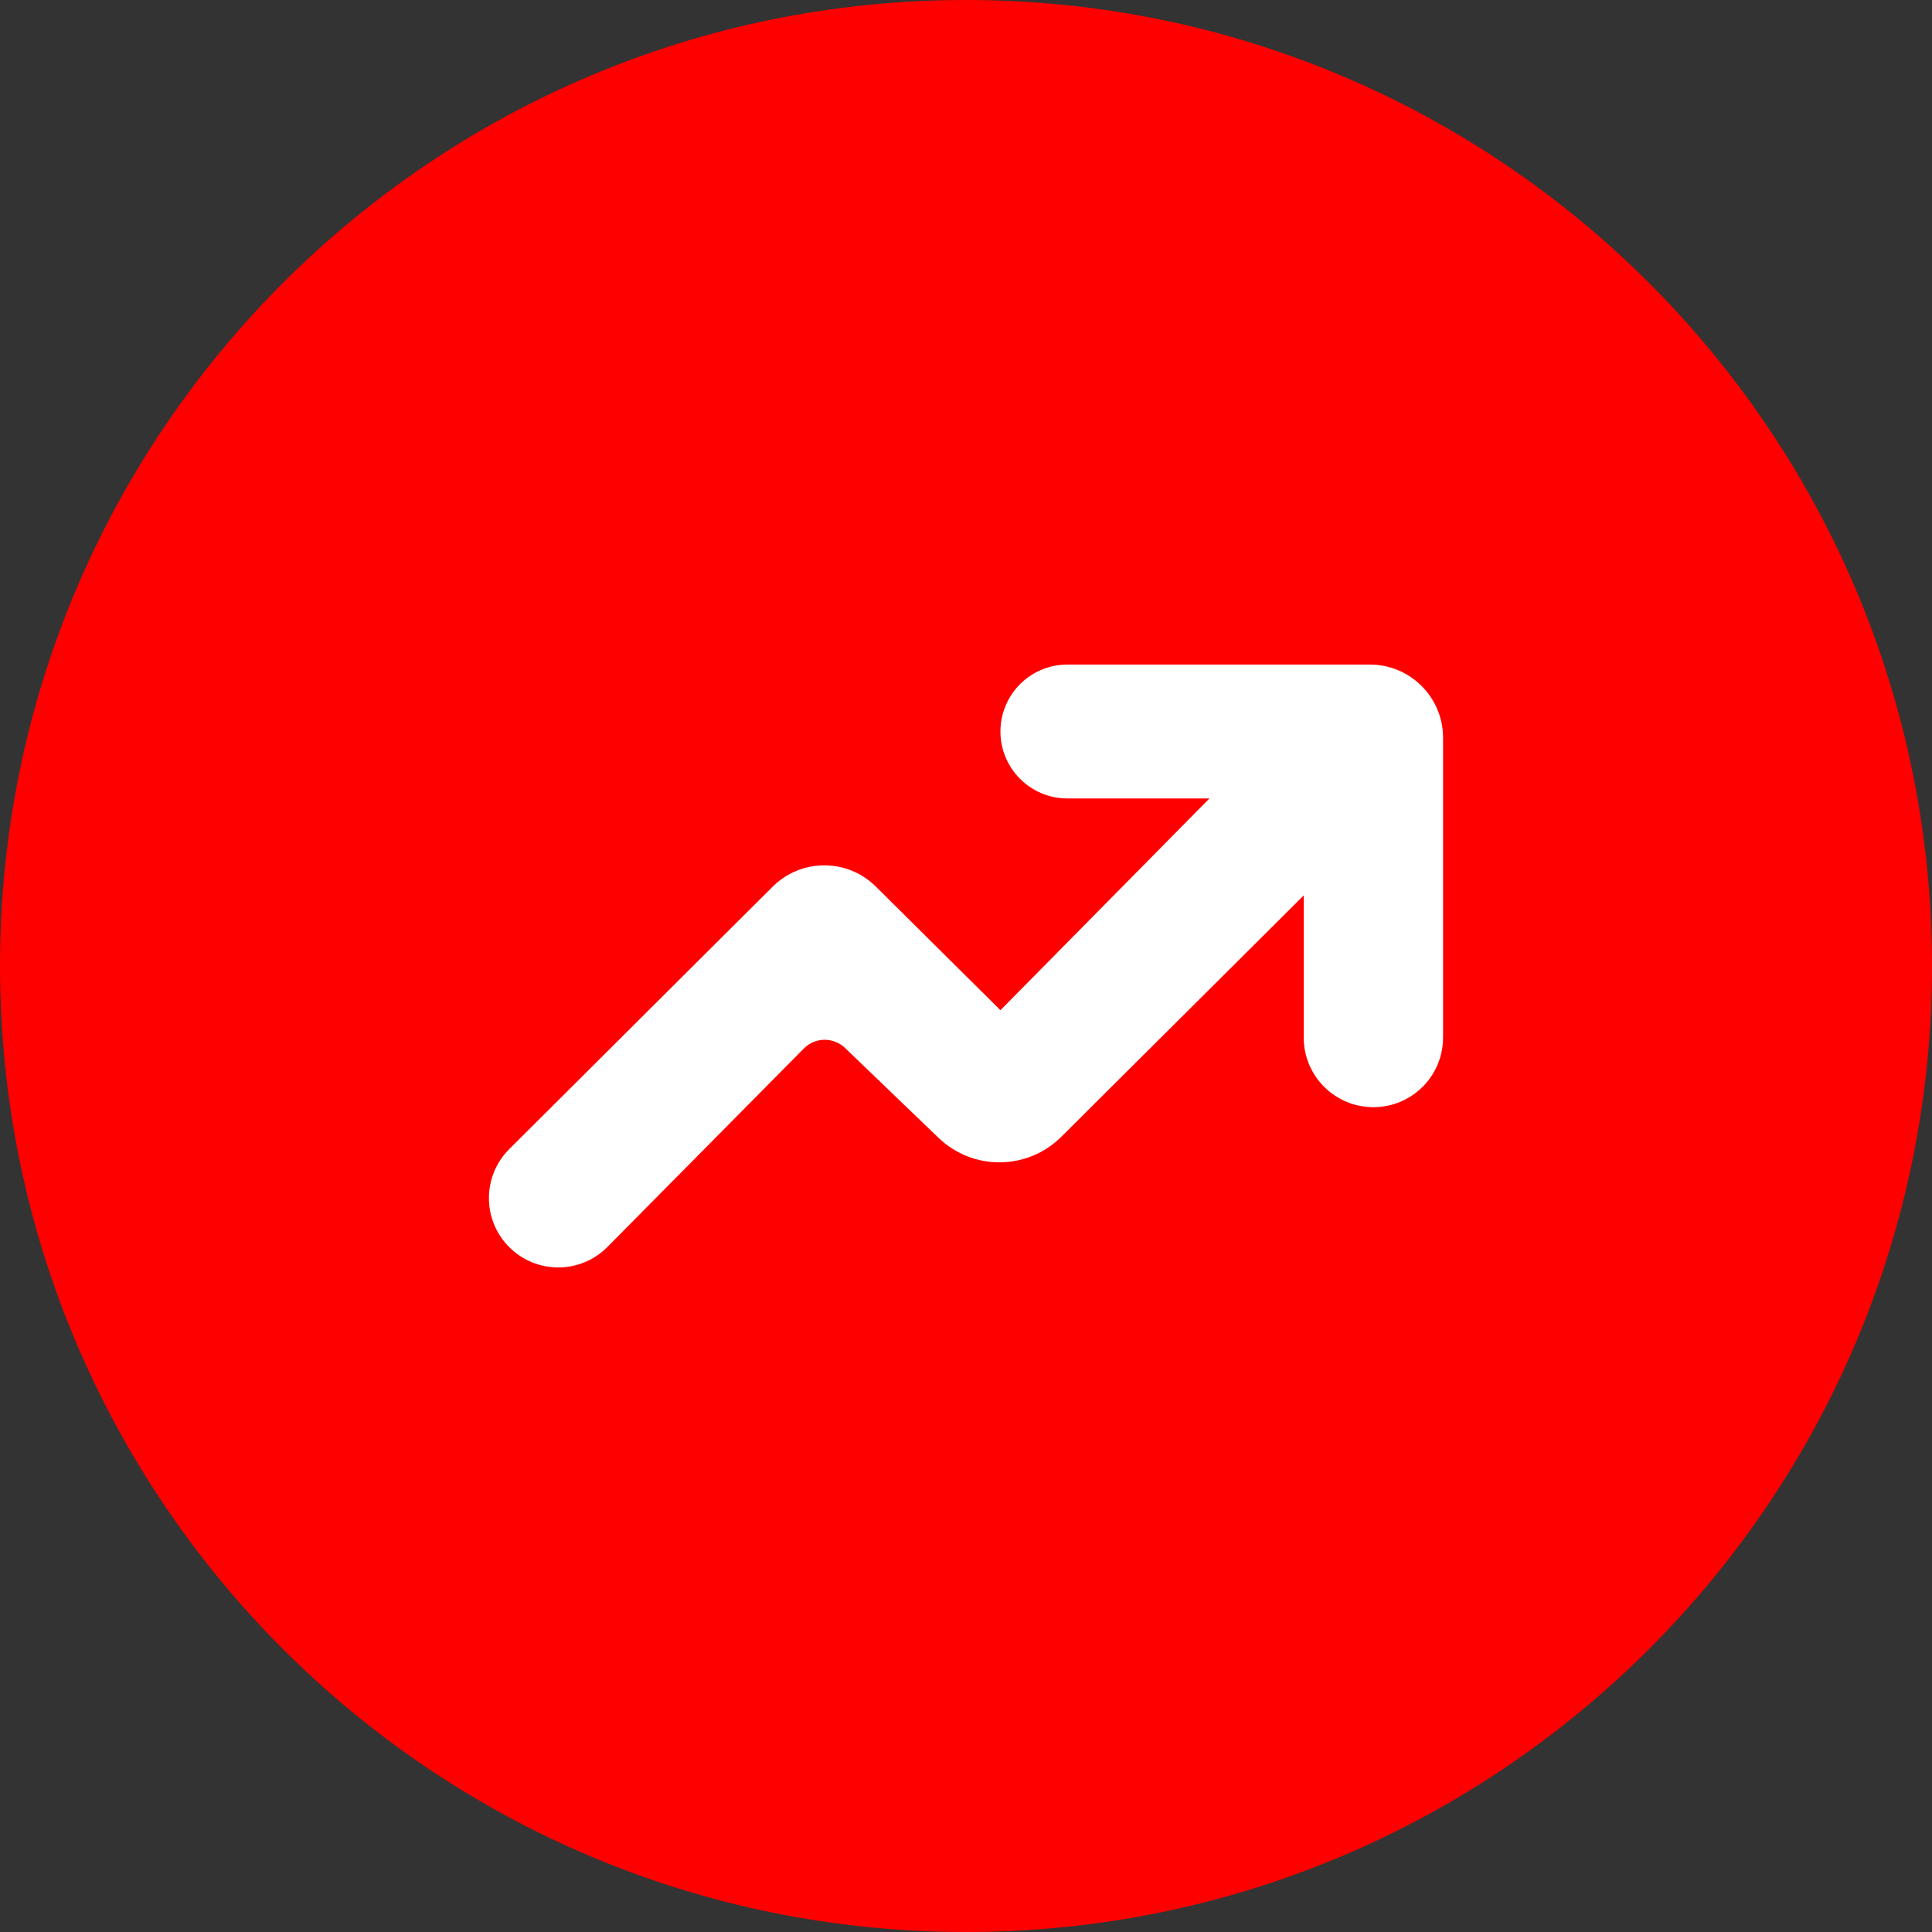
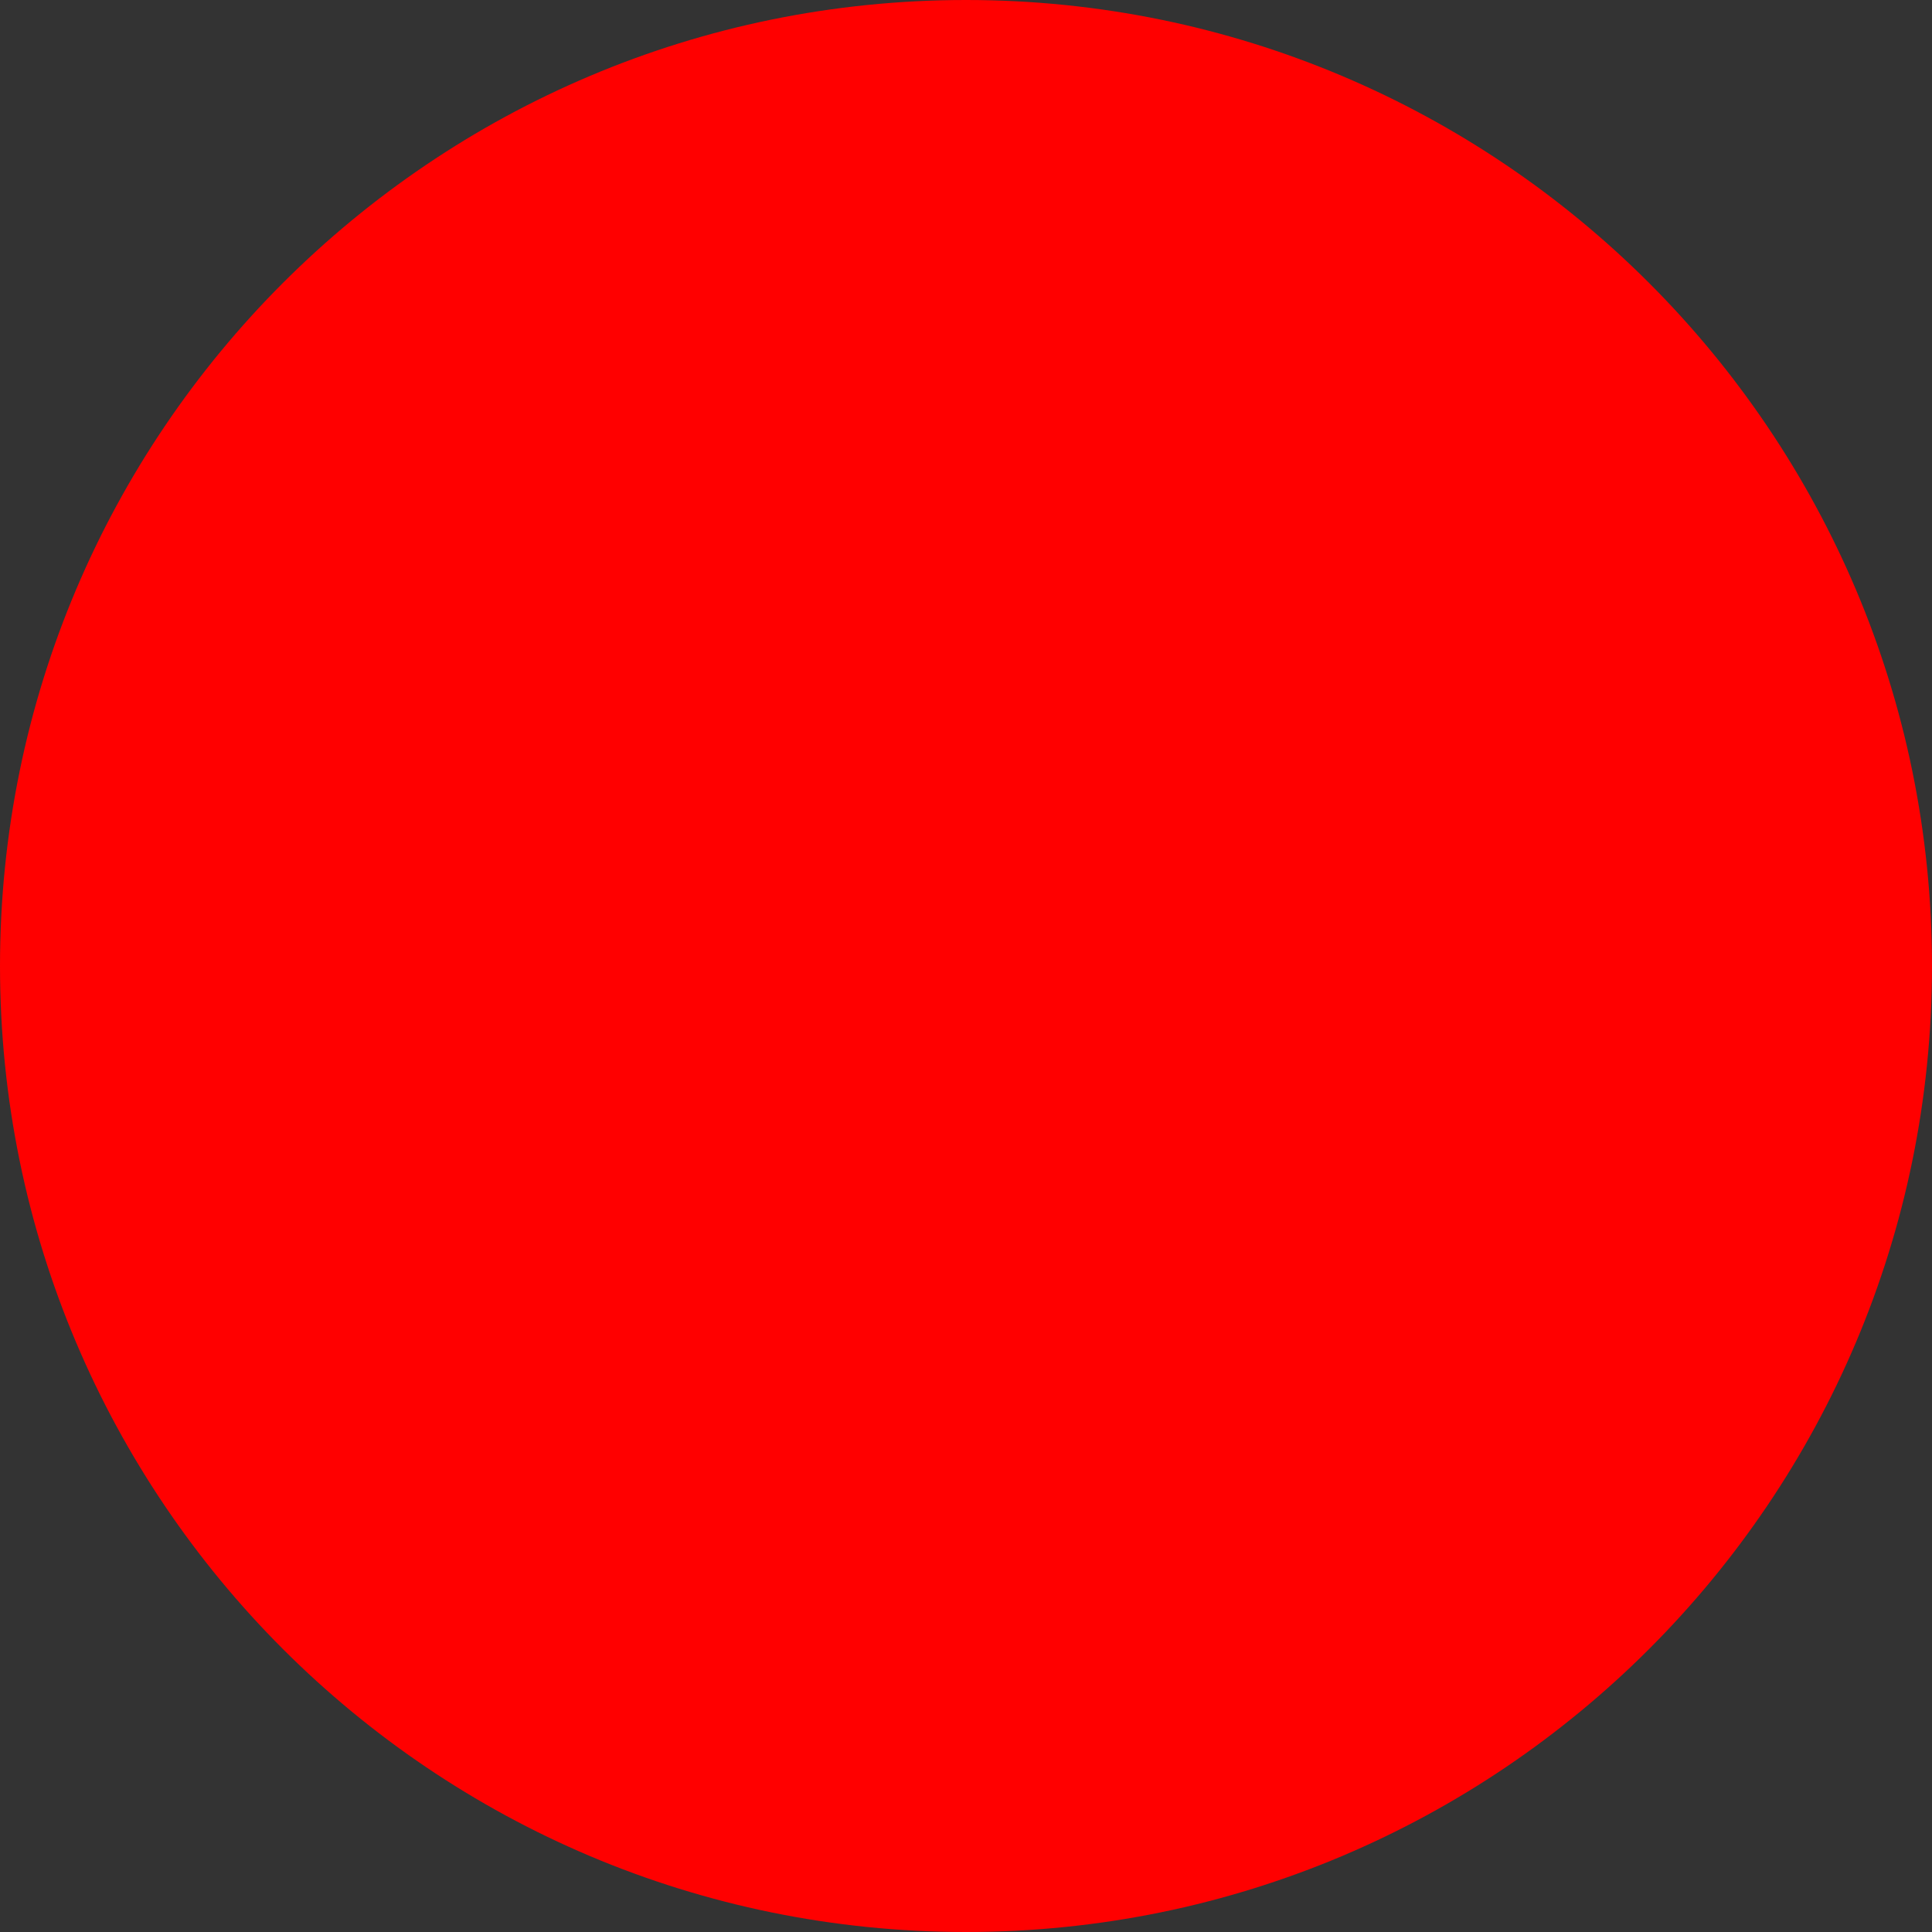
<svg xmlns="http://www.w3.org/2000/svg" width="80" height="80" viewBox="0 0 80 80" fill="none">
  <rect x="0" y="0" width="80" height="80" fill="#333333" stroke="none" />
  <g clip-path="url(#clip0_11246_2217)">
    <path d="M0 40C0 17.909 17.909 0 40 0V0C62.091 0 80 17.909 80 40V40C80 62.091 62.091 80 40 80V80C17.909 80 0 62.091 0 40V40Z" fill="#FF0000" />
-     <path d="M33.288 43.414L25.155 51.631C24.025 52.773 22.178 52.764 21.058 51.613C19.962 50.486 19.977 48.688 21.09 47.579L31.994 36.715C33.175 35.539 35.084 35.537 36.267 36.711L41.426 41.83L50.081 33.062H44.198C42.667 33.062 41.426 31.821 41.426 30.29C41.426 28.759 42.667 27.518 44.198 27.518H56.724C58.398 27.518 59.754 28.875 59.754 30.548V42.962C59.754 44.555 58.463 45.846 56.869 45.846C55.276 45.846 53.984 44.555 53.984 42.962V37.078L43.947 47.071C42.546 48.465 40.287 48.485 38.862 47.115L34.99 43.393C34.512 42.934 33.754 42.944 33.288 43.414Z" fill="white" />
  </g>
  <defs>
    <clipPath id="clip0_11246_2217">
      <rect width="80" height="80" fill="white" />
    </clipPath>
  </defs>
</svg>